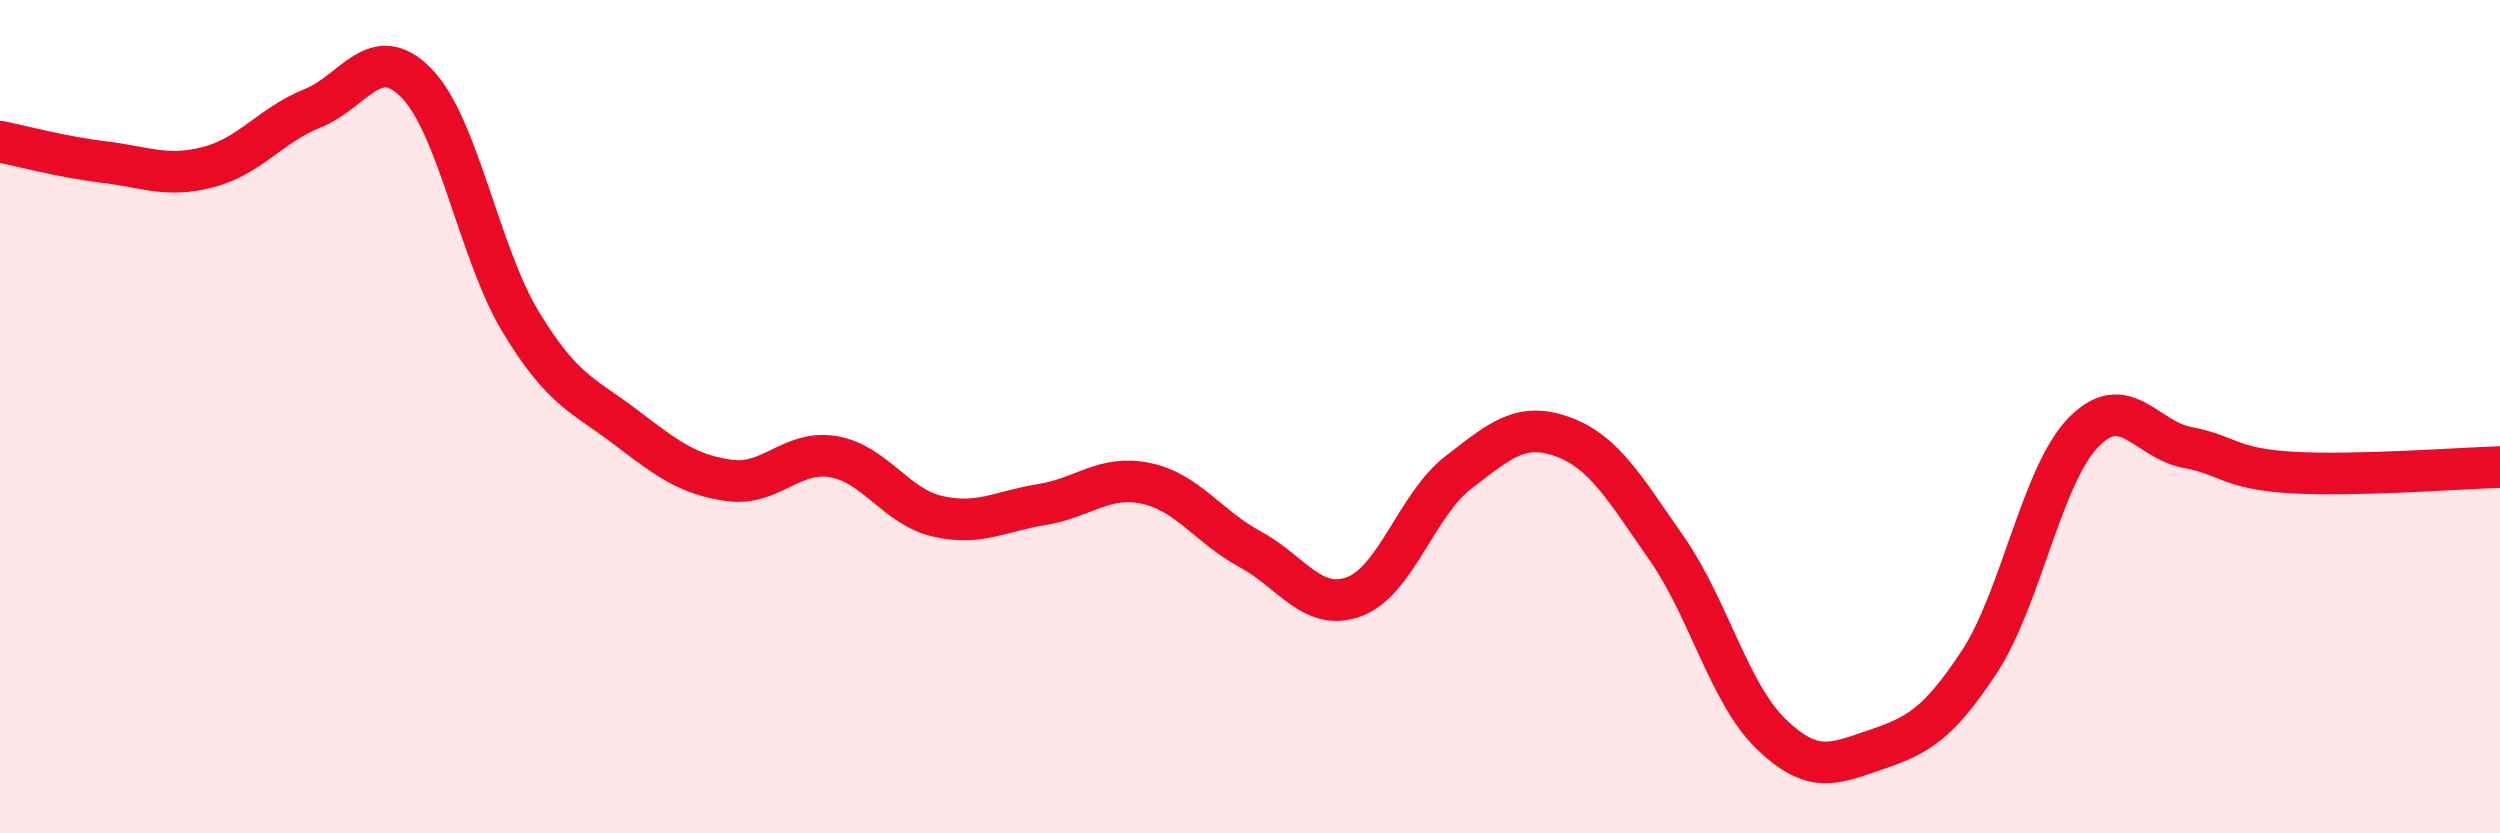
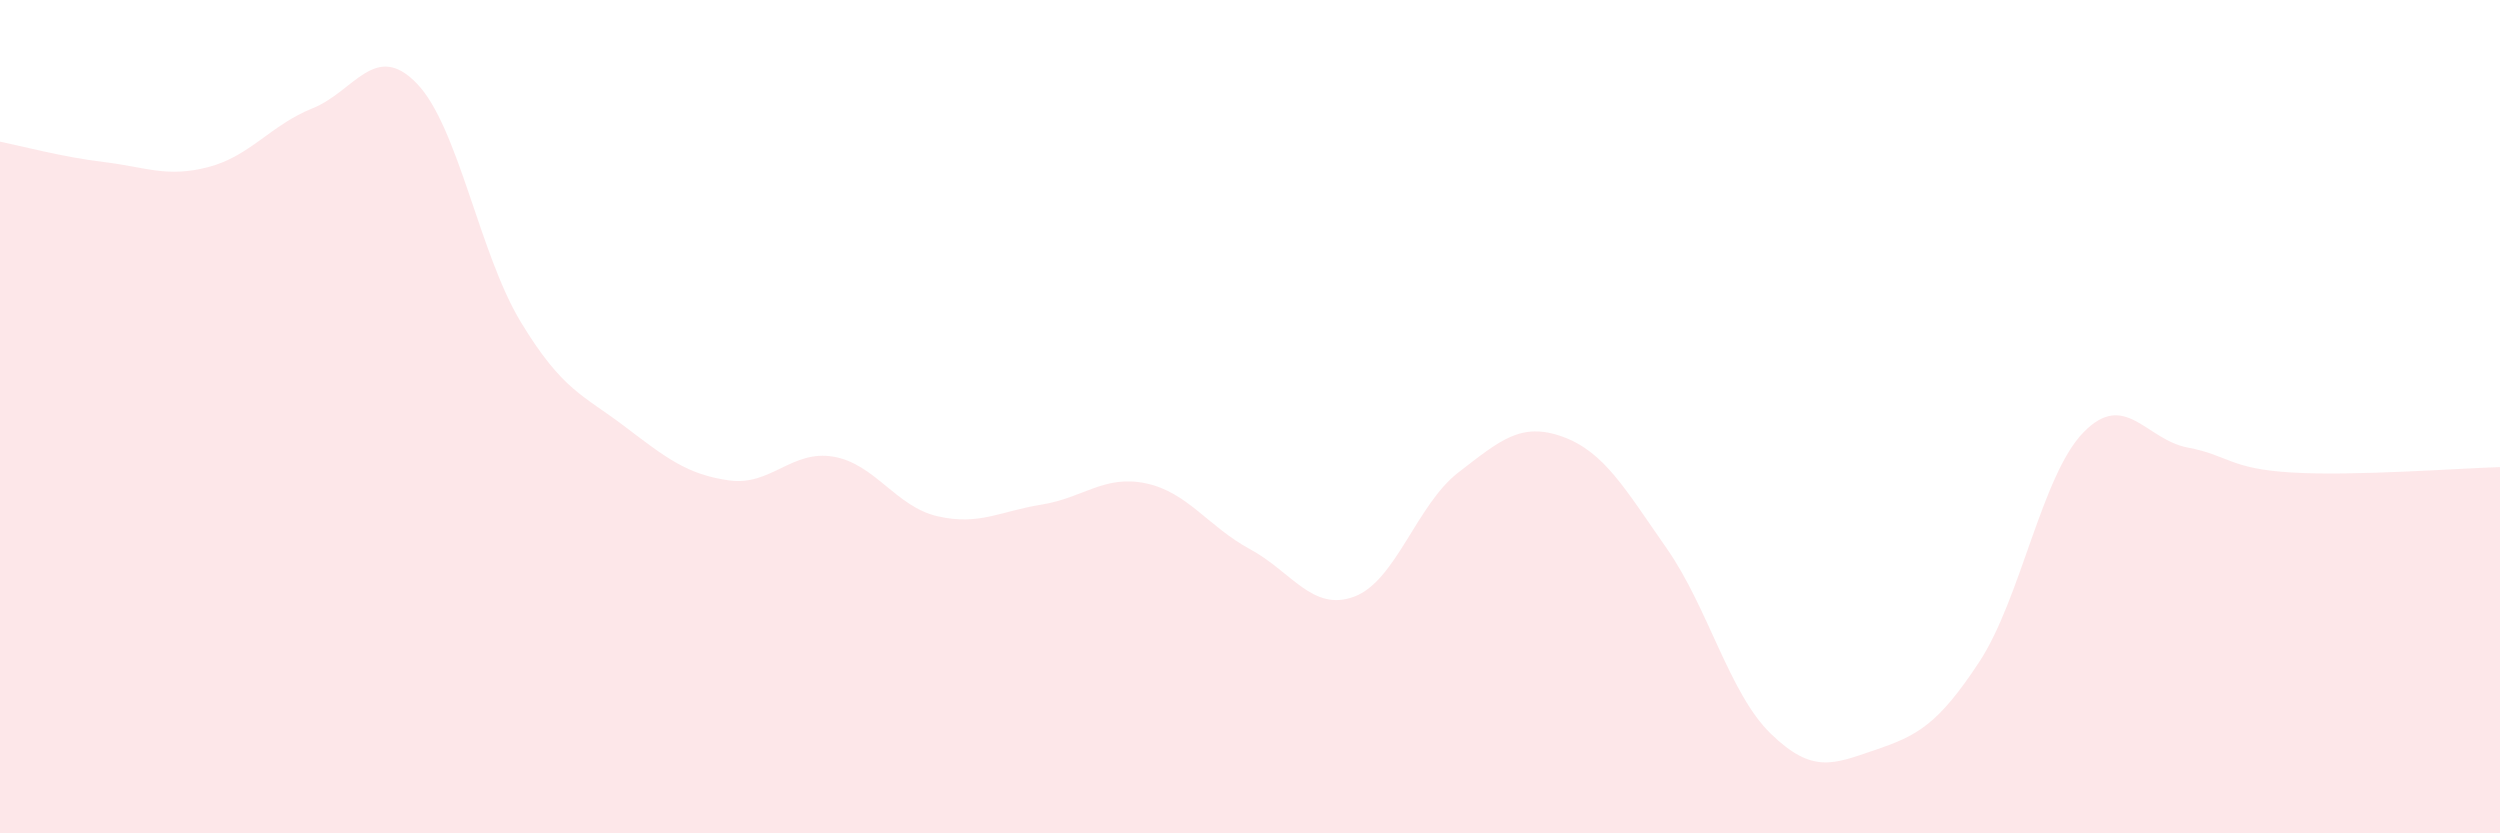
<svg xmlns="http://www.w3.org/2000/svg" width="60" height="20" viewBox="0 0 60 20">
  <path d="M 0,3.4 C 0.5,3.5 1.5,3.77 2.5,3.89 C 3.5,4.01 4,4.27 5,4.01 C 6,3.75 6.5,3 7.5,2.6 C 8.5,2.2 9,0.97 10,2 C 11,3.03 11.5,6.08 12.5,7.73 C 13.5,9.38 14,9.48 15,10.24 C 16,11 16.5,11.39 17.5,11.53 C 18.5,11.67 19,10.79 20,10.96 C 21,11.13 21.5,12.16 22.5,12.39 C 23.5,12.62 24,12.27 25,12.11 C 26,11.95 26.5,11.39 27.5,11.6 C 28.5,11.81 29,12.64 30,13.18 C 31,13.72 31.5,14.69 32.5,14.32 C 33.5,13.95 34,12.11 35,11.34 C 36,10.57 36.5,10.12 37.5,10.48 C 38.5,10.84 39,11.73 40,13.16 C 41,14.59 41.5,16.64 42.5,17.61 C 43.5,18.58 44,18.34 45,18 C 46,17.66 46.5,17.41 47.5,15.89 C 48.5,14.37 49,11.41 50,10.38 C 51,9.35 51.5,10.55 52.5,10.74 C 53.5,10.93 53.5,11.25 55,11.34 C 56.5,11.43 59,11.24 60,11.21L60 20L0 20Z" fill="#EB0A25" opacity="0.1" stroke-linecap="round" stroke-linejoin="round" />
-   <path d="M 0,3.4 C 0.5,3.5 1.5,3.77 2.5,3.89 C 3.5,4.01 4,4.27 5,4.01 C 6,3.75 6.5,3 7.5,2.6 C 8.5,2.2 9,0.97 10,2 C 11,3.03 11.5,6.08 12.5,7.73 C 13.5,9.38 14,9.48 15,10.24 C 16,11 16.5,11.39 17.5,11.53 C 18.5,11.67 19,10.79 20,10.96 C 21,11.13 21.5,12.16 22.5,12.39 C 23.5,12.62 24,12.27 25,12.11 C 26,11.95 26.5,11.39 27.5,11.6 C 28.5,11.81 29,12.64 30,13.18 C 31,13.72 31.5,14.69 32.5,14.32 C 33.5,13.95 34,12.11 35,11.34 C 36,10.57 36.5,10.12 37.5,10.48 C 38.5,10.84 39,11.73 40,13.16 C 41,14.59 41.5,16.64 42.5,17.61 C 43.5,18.58 44,18.34 45,18 C 46,17.66 46.5,17.41 47.5,15.89 C 48.5,14.37 49,11.41 50,10.38 C 51,9.35 51.5,10.55 52.5,10.74 C 53.5,10.93 53.5,11.25 55,11.34 C 56.5,11.43 59,11.24 60,11.21" stroke="#EB0A25" stroke-width="1" fill="none" stroke-linecap="round" stroke-linejoin="round" />
</svg>